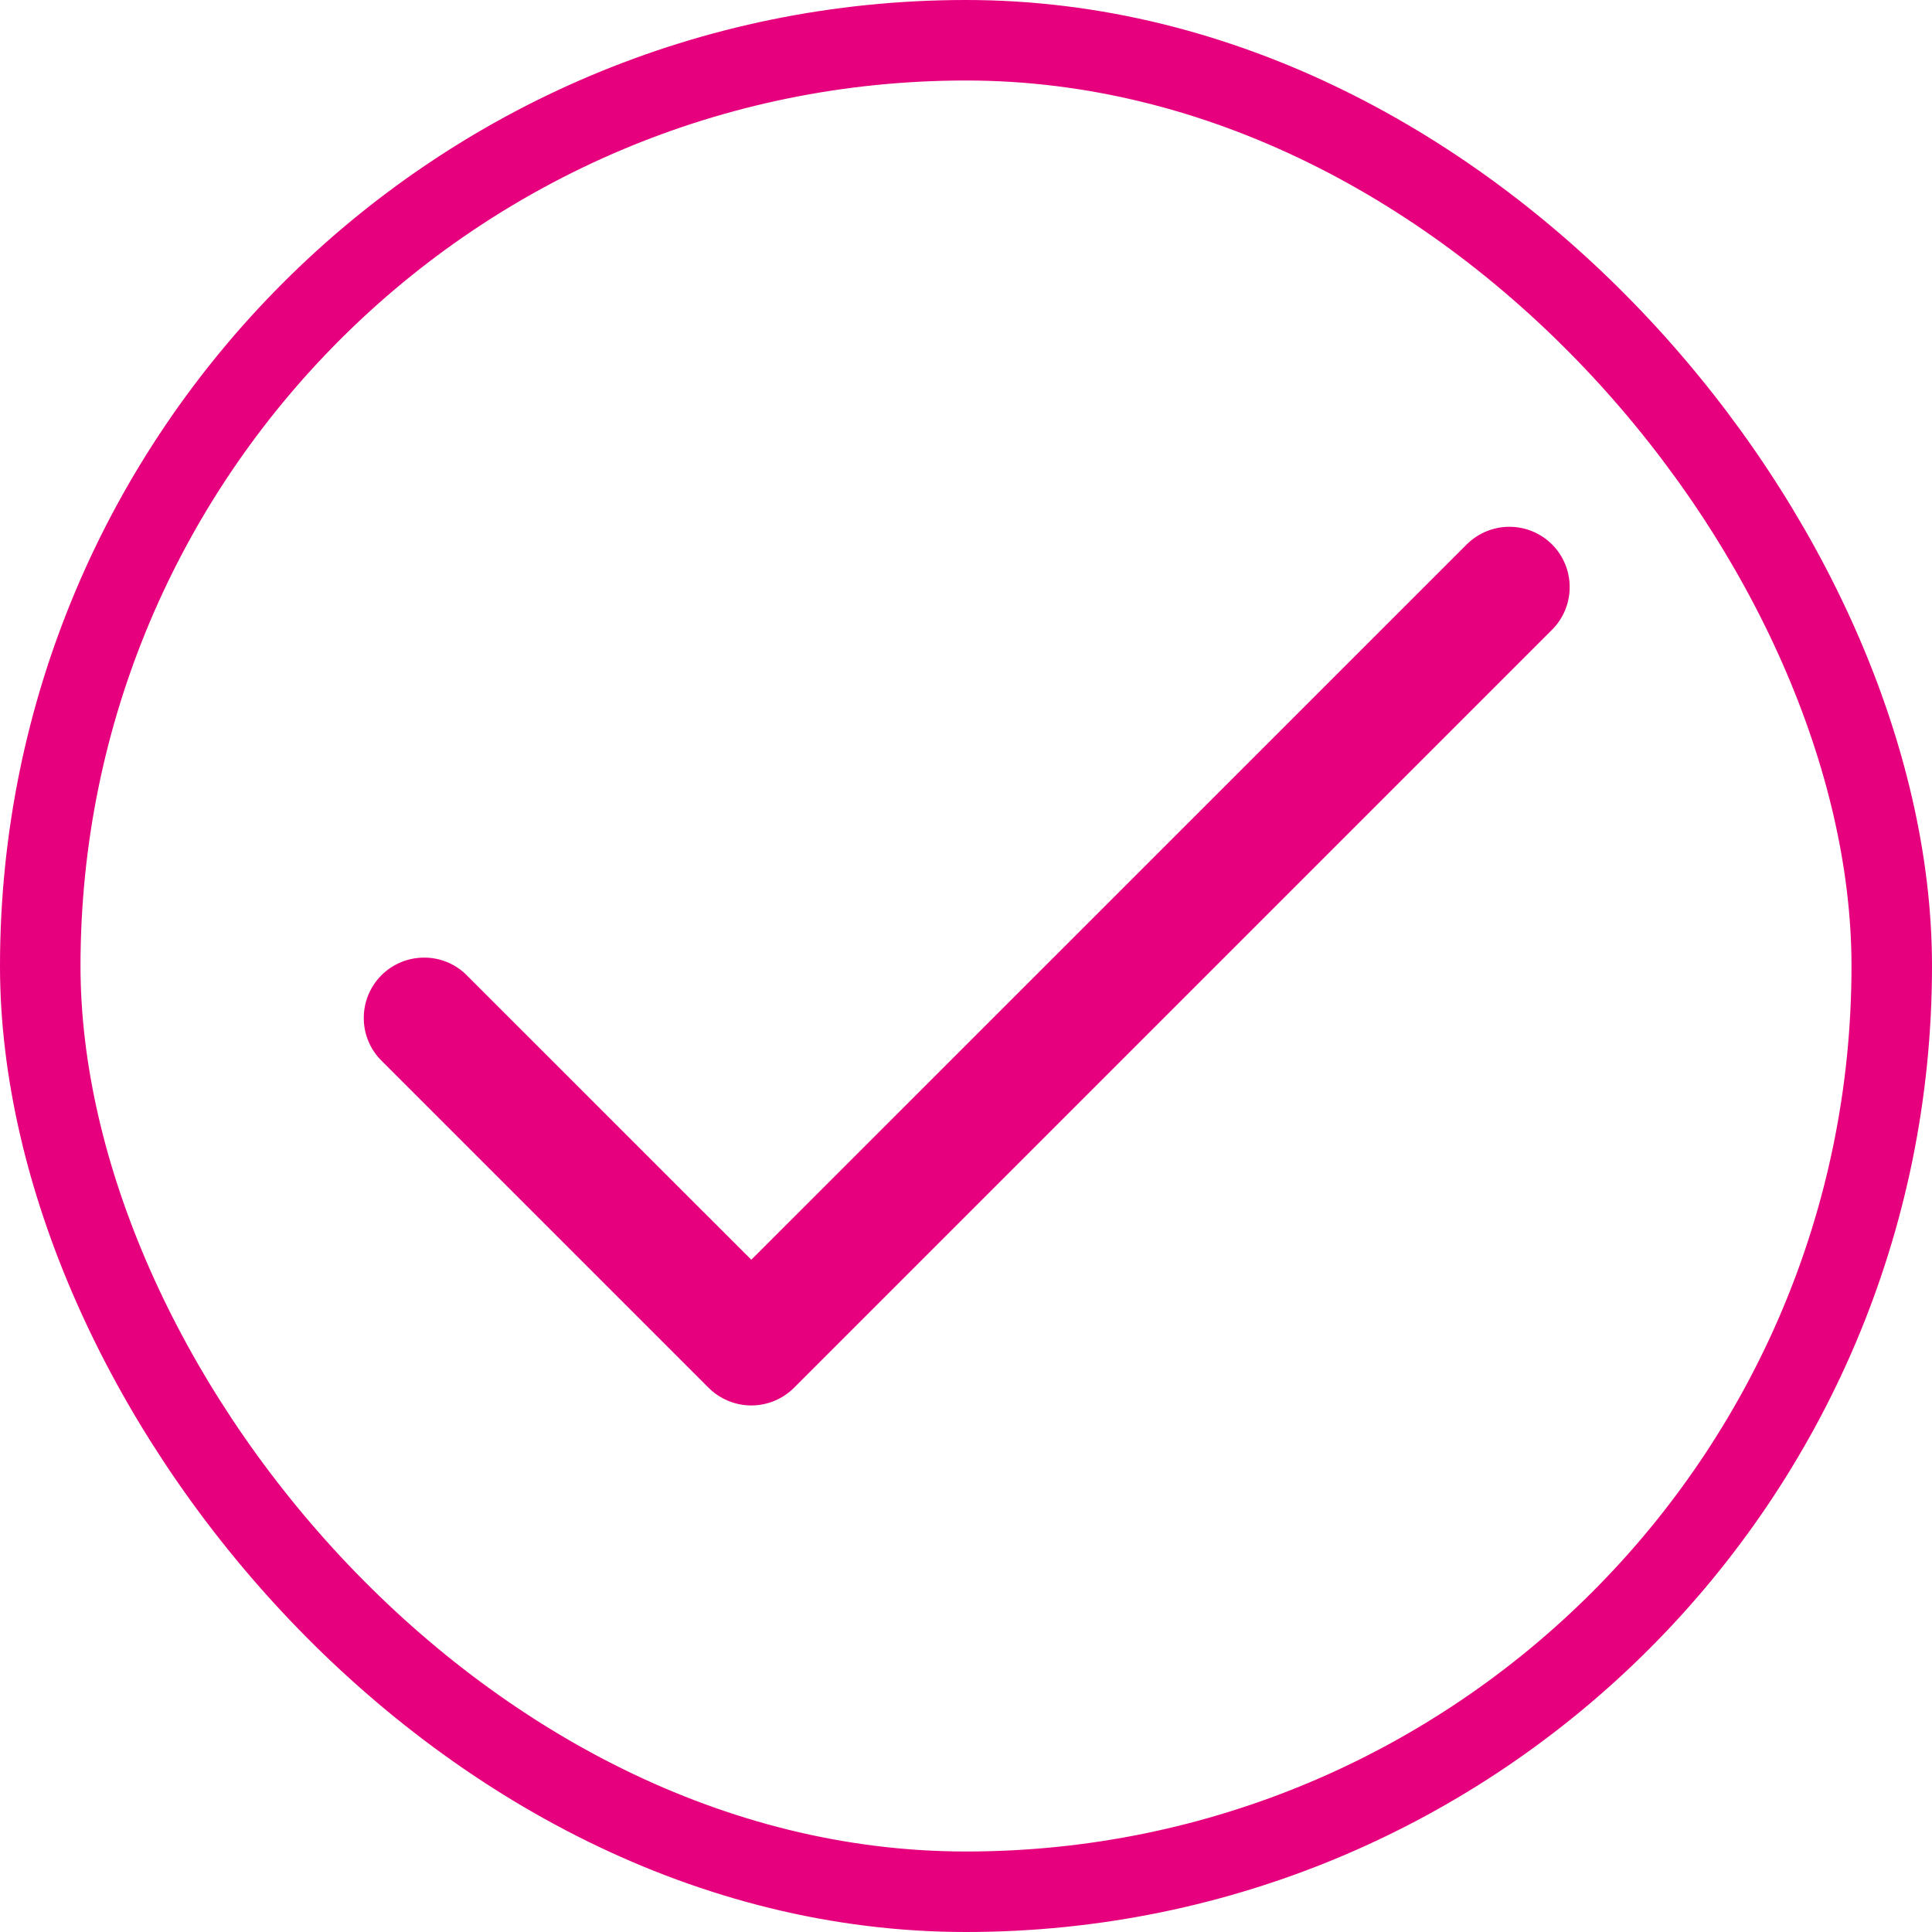
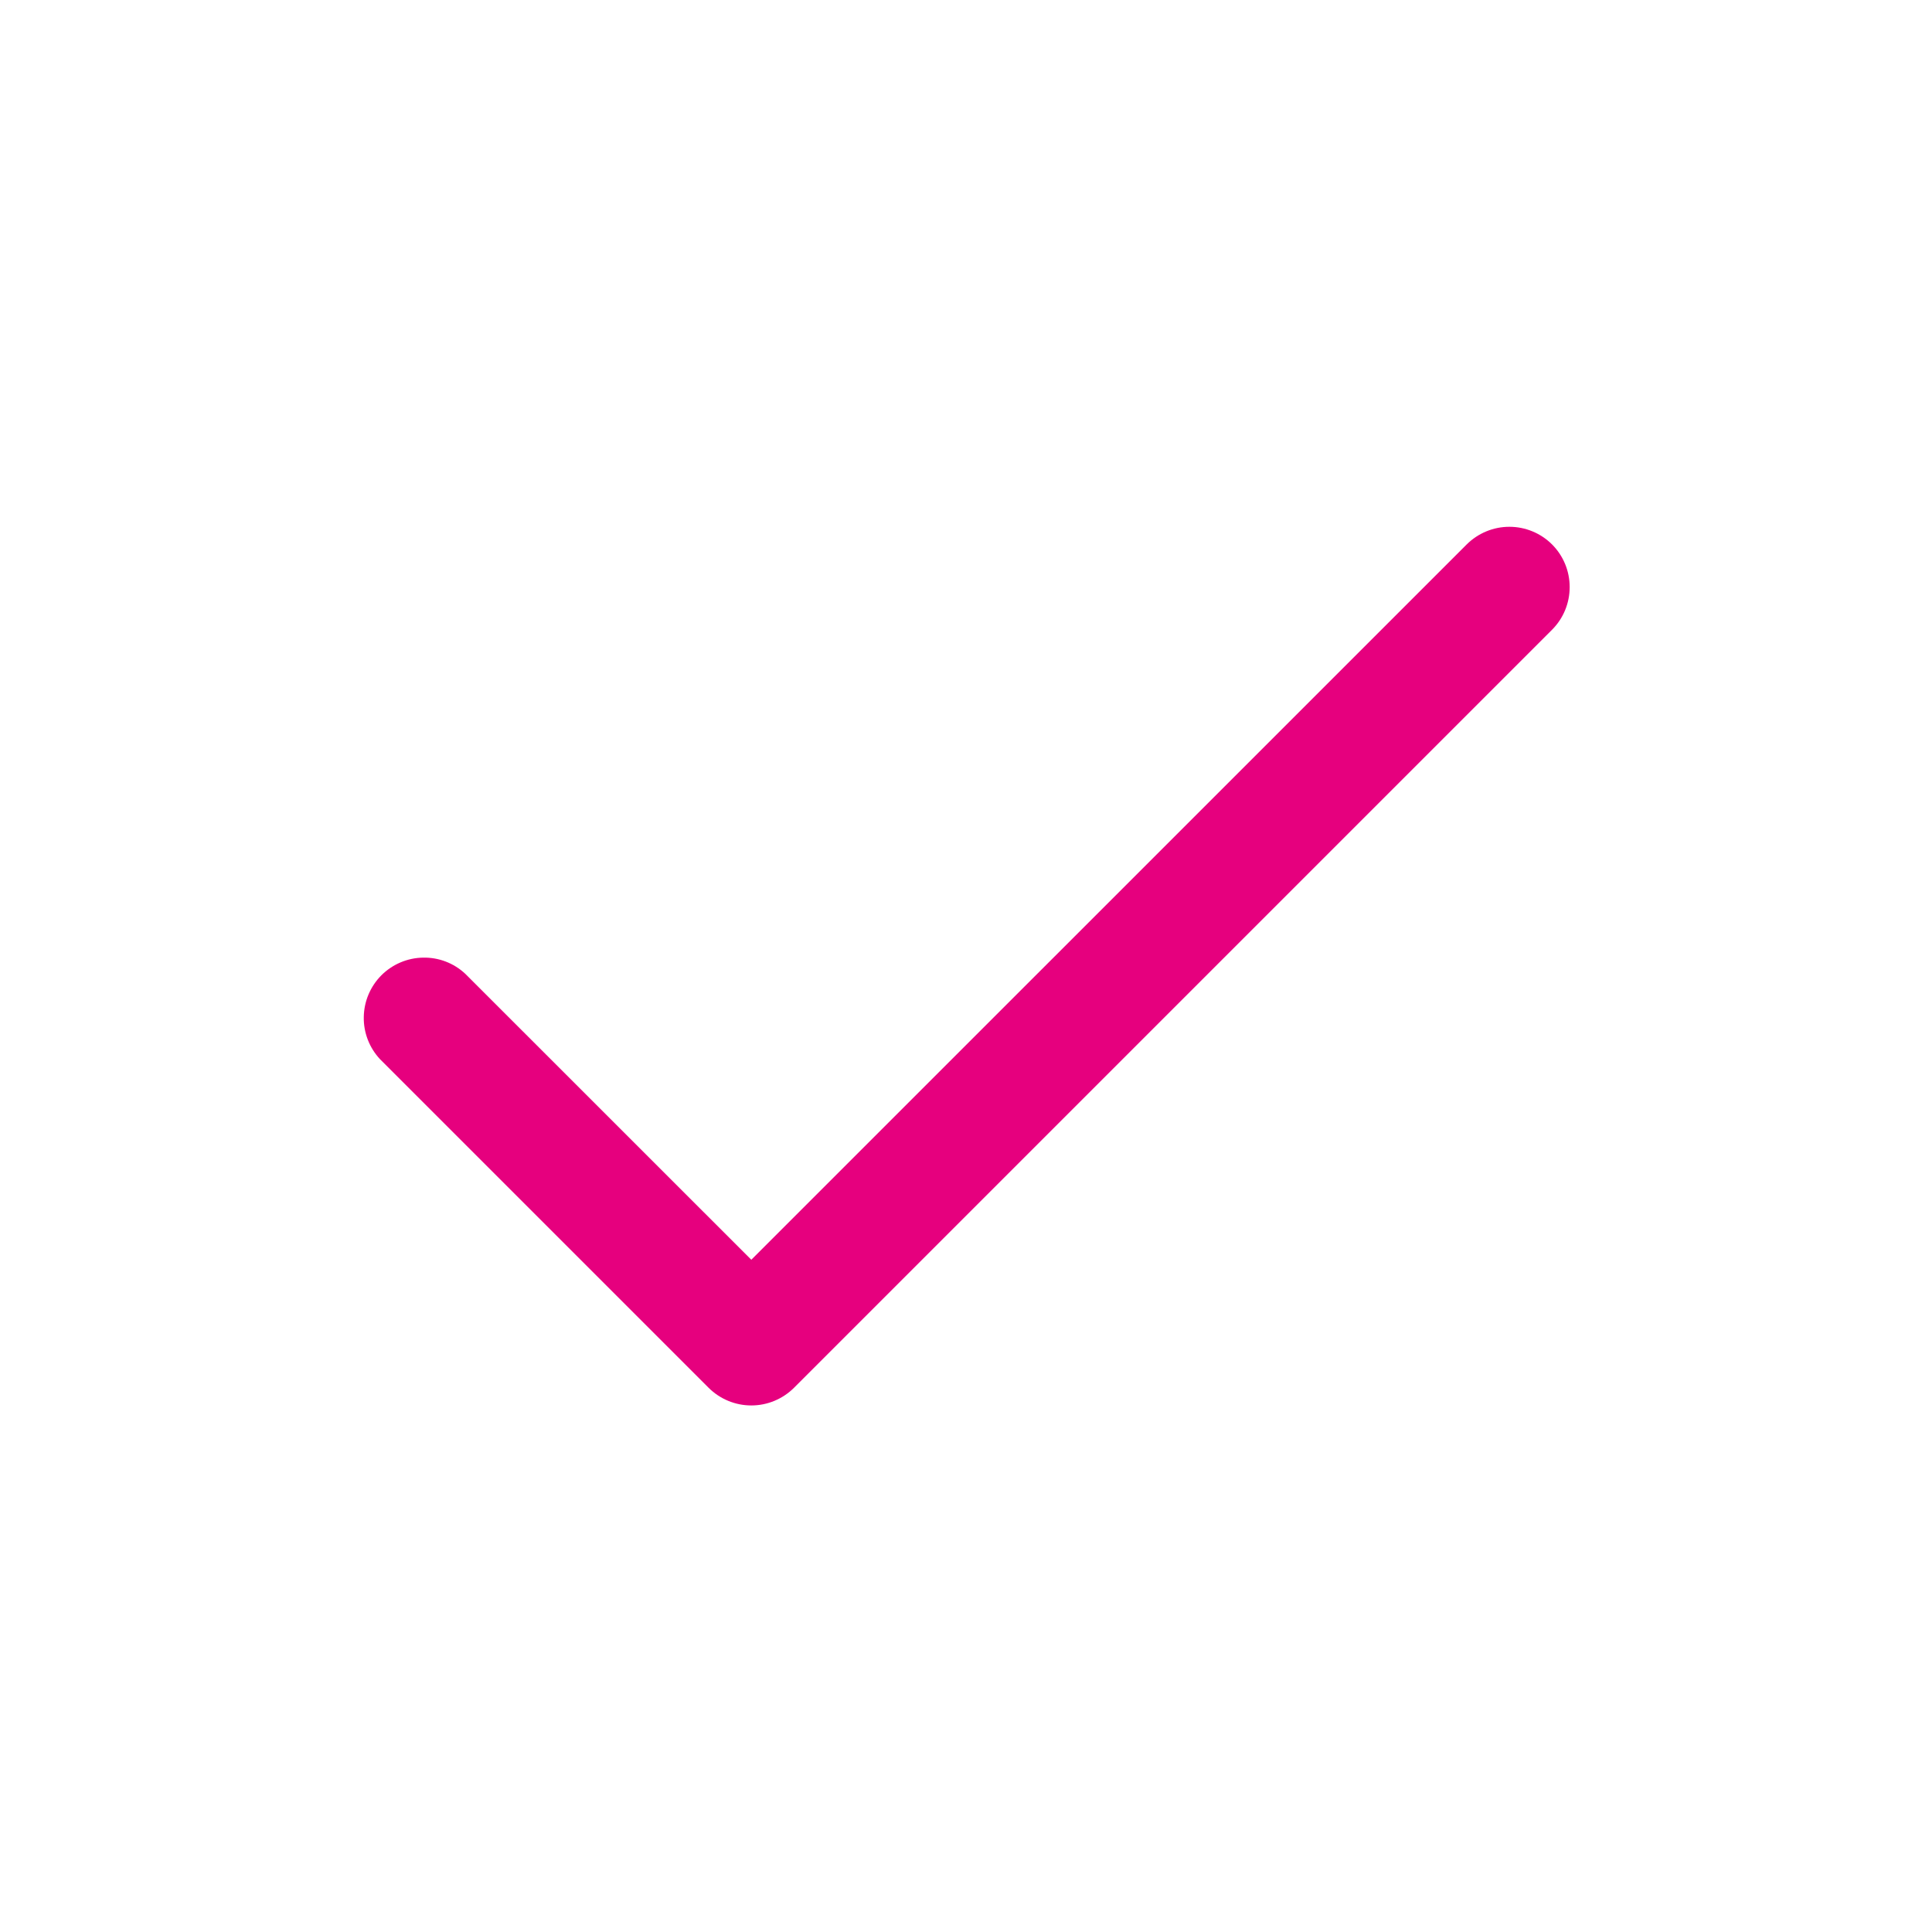
<svg xmlns="http://www.w3.org/2000/svg" width="24" height="24" viewBox="0 0 24 24" fill="none">
-   <rect x="0.5" y="0.5" width="23" height="23" rx="11.5" stroke="#E6007E" />
  <path d="M19.28 6.763C19.421 6.904 19.499 7.094 19.499 7.293C19.499 7.492 19.421 7.682 19.28 7.823L9.863 17.24C9.722 17.38 9.532 17.459 9.333 17.459C9.134 17.459 8.944 17.38 8.803 17.24L4.72 13.157C4.588 13.015 4.515 12.827 4.519 12.633C4.522 12.438 4.601 12.253 4.738 12.115C4.876 11.978 5.061 11.899 5.256 11.896C5.45 11.892 5.638 11.964 5.78 12.097L9.333 15.649L18.22 6.763C18.361 6.623 18.551 6.544 18.75 6.544C18.949 6.544 19.14 6.623 19.28 6.763Z" fill="#E6007E" />
</svg>